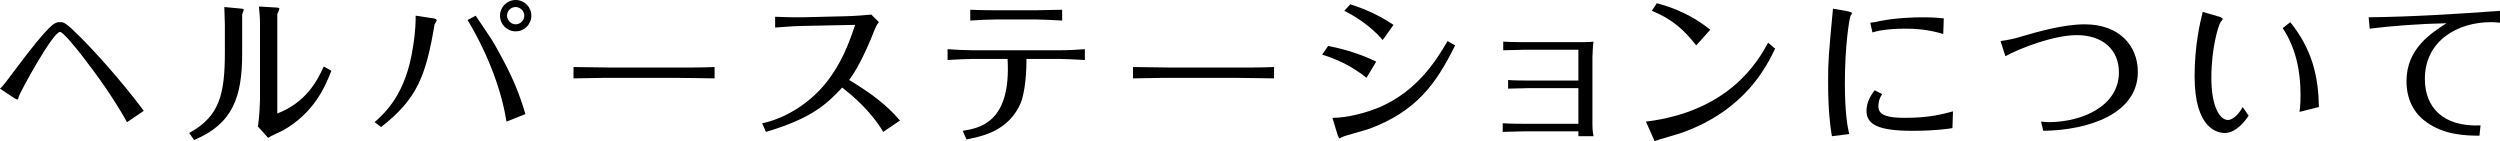
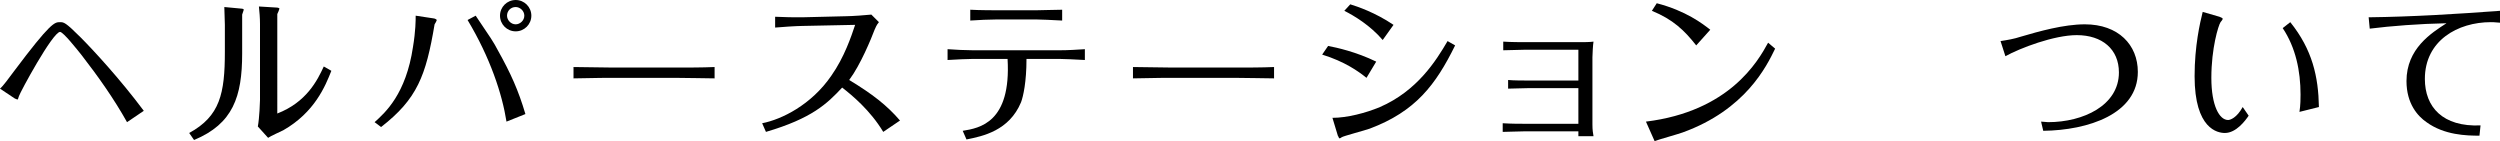
<svg xmlns="http://www.w3.org/2000/svg" version="1.1" id="レイヤー_1" x="0px" y="0px" width="462.5px" height="26.1px" viewBox="0 0 462.5 26.1" style="enable-background:new 0 0 462.5 26.1;" xml:space="preserve">
  <g>
    <g>
      <g>
        <path d="M23.5,22.6c-2.4-4.3-5.3-8.4-8.4-12.4c-0.8-1-3.4-4.3-4-4.3C9.7,6,3.7,17.1,3.5,17.8c-0.1,0.3-0.2,0.6-0.2,0.6     c-0.2,0-0.4-0.1-0.6-0.2L0,16.4c0.6-0.5,1.6-1.9,2.5-3.1c6.9-9.2,7.6-9.2,8.6-9.2c0.7,0,1,0,3.8,2.8c2.3,2.3,7.3,7.7,11.7,13.6     L23.5,22.6z" />
        <path d="M44.8,9.9c0,8-1.7,13-8.9,16L35,24.6c5.7-3.1,6.6-7.3,6.6-15V4.6c0-0.8-0.1-2.6-0.1-3.3l3.2,0.3c0.2,0,0.4,0.1,0.4,0.2     c0,0.1-0.3,0.8-0.3,0.9V9.9z M48.1,4.4c0-1.1-0.1-2.2-0.2-3.2l3.3,0.2c0.2,0,0.5,0.1,0.5,0.2s-0.3,0.8-0.4,1V21     c5.4-2.1,7.4-6.1,8.6-8.7l1.4,0.8c-1.1,2.8-3.1,7.7-8.9,11c-0.4,0.2-2.4,1.1-2.8,1.4l-1.9-2.1c0.3-1.6,0.4-4.6,0.4-4.9V4.4z" />
        <path d="M69.3,22.6c2-1.8,5.8-5.2,7.1-13.9c0.5-3,0.5-5,0.5-5.8l3.3,0.5c0.2,0,0.6,0.2,0.6,0.3c0,0.1-0.3,0.7-0.4,0.8     c-1.6,9.5-3.2,13.8-9.9,19L69.3,22.6z M93.7,22.5c-0.8-5.1-3-11.8-7.2-18.8L88,2.9c2.9,4.3,3.2,4.7,4.1,6.4     c2.4,4.3,3.8,7.4,5.1,11.8L93.7,22.5z M95.4,0c1.6,0,2.9,1.3,2.9,2.9c0,1.6-1.3,2.9-2.9,2.9c-1.6,0-2.9-1.3-2.9-2.9     C92.5,1.3,93.8,0,95.4,0z M95.4,1.3c-0.9,0-1.6,0.7-1.6,1.6c0,0.8,0.7,1.6,1.6,1.6c0.8,0,1.6-0.7,1.6-1.6C97,2,96.2,1.3,95.4,1.3     z" />
-         <path d="M106.1,12.4c1.9,0,5.3,0.1,7.4,0.1h11.3c2.3,0,5.2,0,7.4-0.1v2.1c-0.9,0-5.6-0.1-7.4-0.1h-11.3c-0.3,0-3.5,0-7.4,0.1     V12.4z" />
+         <path d="M106.1,12.4c1.9,0,5.3,0.1,7.4,0.1h11.3c2.3,0,5.2,0,7.4-0.1v2.1c-0.9,0-5.6-0.1-7.4-0.1h-11.3c-0.3,0-3.5,0-7.4,0.1     z" />
        <path d="M163.4,24.4c-2.4-4-5.8-6.8-7.6-8.2c-2.8,3-5.6,5.7-14.1,8.2l-0.7-1.6c3.6-0.7,9.1-3.4,12.8-8.8c2.4-3.4,3.7-7.3,4.4-9.4     l-9.8,0.2c-0.9,0-4,0.2-5,0.3l0-2c2.3,0.1,3,0.1,5,0.1l8.2-0.2c0.9,0,3.8-0.2,4.6-0.3l1.4,1.4c-0.5,0.6-0.6,1-0.8,1.4     c-0.6,1.6-2.6,6.5-4.7,9.3c4.3,2.6,7,4.7,9.4,7.5L163.4,24.4z" />
        <path d="M178.1,24.2c3.1-0.5,9-1.5,8.3-13.3H180c-0.6,0-3.5,0.1-4.7,0.2v-2c1.3,0.1,3.4,0.2,4.7,0.2h16c1.6,0,3.1-0.1,4.7-0.2v2     c-1.3-0.1-4.4-0.2-4.7-0.2h-6.1c0,4.3-0.6,6.9-1,8c-2.2,5.3-7.1,6.3-10.1,6.9L178.1,24.2z M184.4,3.6c-1.3,0-3.5,0.1-4.9,0.2v-2     c1.7,0.1,4.6,0.1,4.9,0.1h7.3c0.8,0,3.8-0.1,4.8-0.1v2c-1.4-0.1-4.5-0.2-4.8-0.2H184.4z" />
        <path d="M209.6,12.4c1.9,0,5.3,0.1,7.4,0.1h11.3c2.3,0,5.2,0,7.4-0.1v2.1c-0.9,0-5.6-0.1-7.4-0.1H217c-0.3,0-3.5,0-7.4,0.1V12.4z     " />
        <path d="M245.7,8.5c1.6,0.3,5.2,1.1,8.9,2.9l-1.8,3c-1.5-1.2-4-3-8.2-4.3L245.7,8.5z M246.5,21.8c2.7,0,6.2-0.9,8.8-2     c6.9-3,10.4-8.6,12.5-12.2l1.4,0.8c-3.6,7.3-7.3,12.2-15.8,15.4c-0.8,0.3-5,1.4-5.2,1.6c-0.1,0.1-0.3,0.2-0.4,0.2     c-0.1,0-0.2-0.4-0.3-0.5L246.5,21.8z M249.8,0.8c1.3,0.4,4.6,1.5,8,3.8l-2,2.8c-2.3-2.7-5.3-4.5-7.1-5.4L249.8,0.8z" />
        <path d="M292,9.2h-9.9c-1.1,0-2.7,0.1-4,0.1V7.7c1.3,0.1,3.6,0.1,4,0.1h10.3c0.5,0,1.7,0,2.4-0.1c-0.1,0.5-0.2,2.4-0.2,2.9v12.4     c0,1.1,0.1,1.6,0.2,2.2H292v-0.9h-10.1c-1,0-3,0.1-3.9,0.1v-1.6c1.5,0.1,3.2,0.1,4,0.1h10v-6.6h-9c-1,0-3.1,0.1-4,0.1v-1.6     c1,0.1,2.9,0.1,4,0.1h9V9.2z" />
        <path d="M328.4,9c-1.6,3.3-5.5,11.3-17.1,15.5c-0.8,0.3-4.4,1.3-5.2,1.6l-1.6-3.6c15.4-1.9,20.7-11.1,22.6-14.6L328.4,9z      M313.8,8.4c-2.2-2.8-4.3-4.8-8.2-6.4l0.9-1.4c5.4,1.4,8.5,3.8,9.9,4.9L313.8,8.4z" />
-         <path d="M341.9,2.1c0.7,0.2,0.7,0.2,0.7,0.4c0,0.1-0.3,0.4-0.3,0.6c-0.2,0.6-1,5.4-1,12.3c0,5.5,0.5,8.1,0.8,9.4l-3.2,0.4     c-0.3-1.7-0.7-4.8-0.7-10c0-4.1,0.1-5,0.9-13.6L341.9,2.1z M348.2,17.4c-0.3,0.5-0.7,1.1-0.7,2.3c0,1.7,1.9,2.1,4.9,2.1     c4.6,0,7-0.7,8.9-1.2l-0.1,3.1c-0.6,0.1-3,0.5-7.4,0.5c-6.4,0-8.5-1.2-8.5-3.7c0-1.8,1-3.1,1.5-3.8L348.2,17.4z M359.5,6.3     c-1-0.3-3.2-1-7-1c-3.2,0-5.2,0.4-6.1,0.7l-0.4-1.8c0.7-0.1,1-0.1,1.7-0.3c3.1-0.6,6.3-0.7,8-0.7c1.9,0,2.9,0.1,3.9,0.2     L359.5,6.3z" />
        <path d="M370.1,7.6c1.3-0.2,2.5-0.4,3.7-0.8c3.4-1,8-2.3,11.9-2.3c6.2,0,9.8,3.8,9.8,8.8c0,7.8-9.2,10.8-17.5,10.9l-0.4-1.7     c0.5,0,0.9,0.1,1.3,0.1c6.5,0,13.1-3.1,13.1-9.2c0-4.3-3.1-6.9-7.8-6.9c-4.2,0-10.5,2.4-13.2,3.9L370.1,7.6z" />
        <path d="M410.6,3.1c0.2,0.1,0.6,0.2,0.6,0.4c0,0.1-0.3,0.5-0.4,0.6c-0.4,0.6-1.7,4.8-1.7,10.3c0,5.2,1.5,7.8,3.1,7.8     c0.4,0,1.6-0.4,2.7-2.4l1.1,1.6c-0.6,0.9-2.3,3.2-4.4,3.2c-1.3,0-5.6-0.7-5.6-10.5c0-5.6,1-9.9,1.5-11.9L410.6,3.1z M423.7,4.1     c4.1,5.1,5.2,10.1,5.3,15.7l-3.6,0.9c0.2-1.2,0.2-2.6,0.2-3.2c0-4.4-0.9-8.7-3.3-12.3L423.7,4.1z" />
        <path d="M438.2,3.2c8.1-0.1,16.2-0.6,24.3-1.2v2.2c-0.9-0.1-1.6-0.1-1.7-0.1c-6.1,0-12.2,3.4-12.2,10.5c0,5.2,3.3,8.9,10.3,8.6     l-0.2,1.9c-2.4,0-6.5-0.1-9.8-2.5c-1.6-1.1-3.7-3.4-3.7-7.6c0-6,4.6-8.9,7.4-10.7c-5,0.1-10.2,0.5-14.2,1L438.2,3.2z" />
      </g>
    </g>
  </g>
</svg>